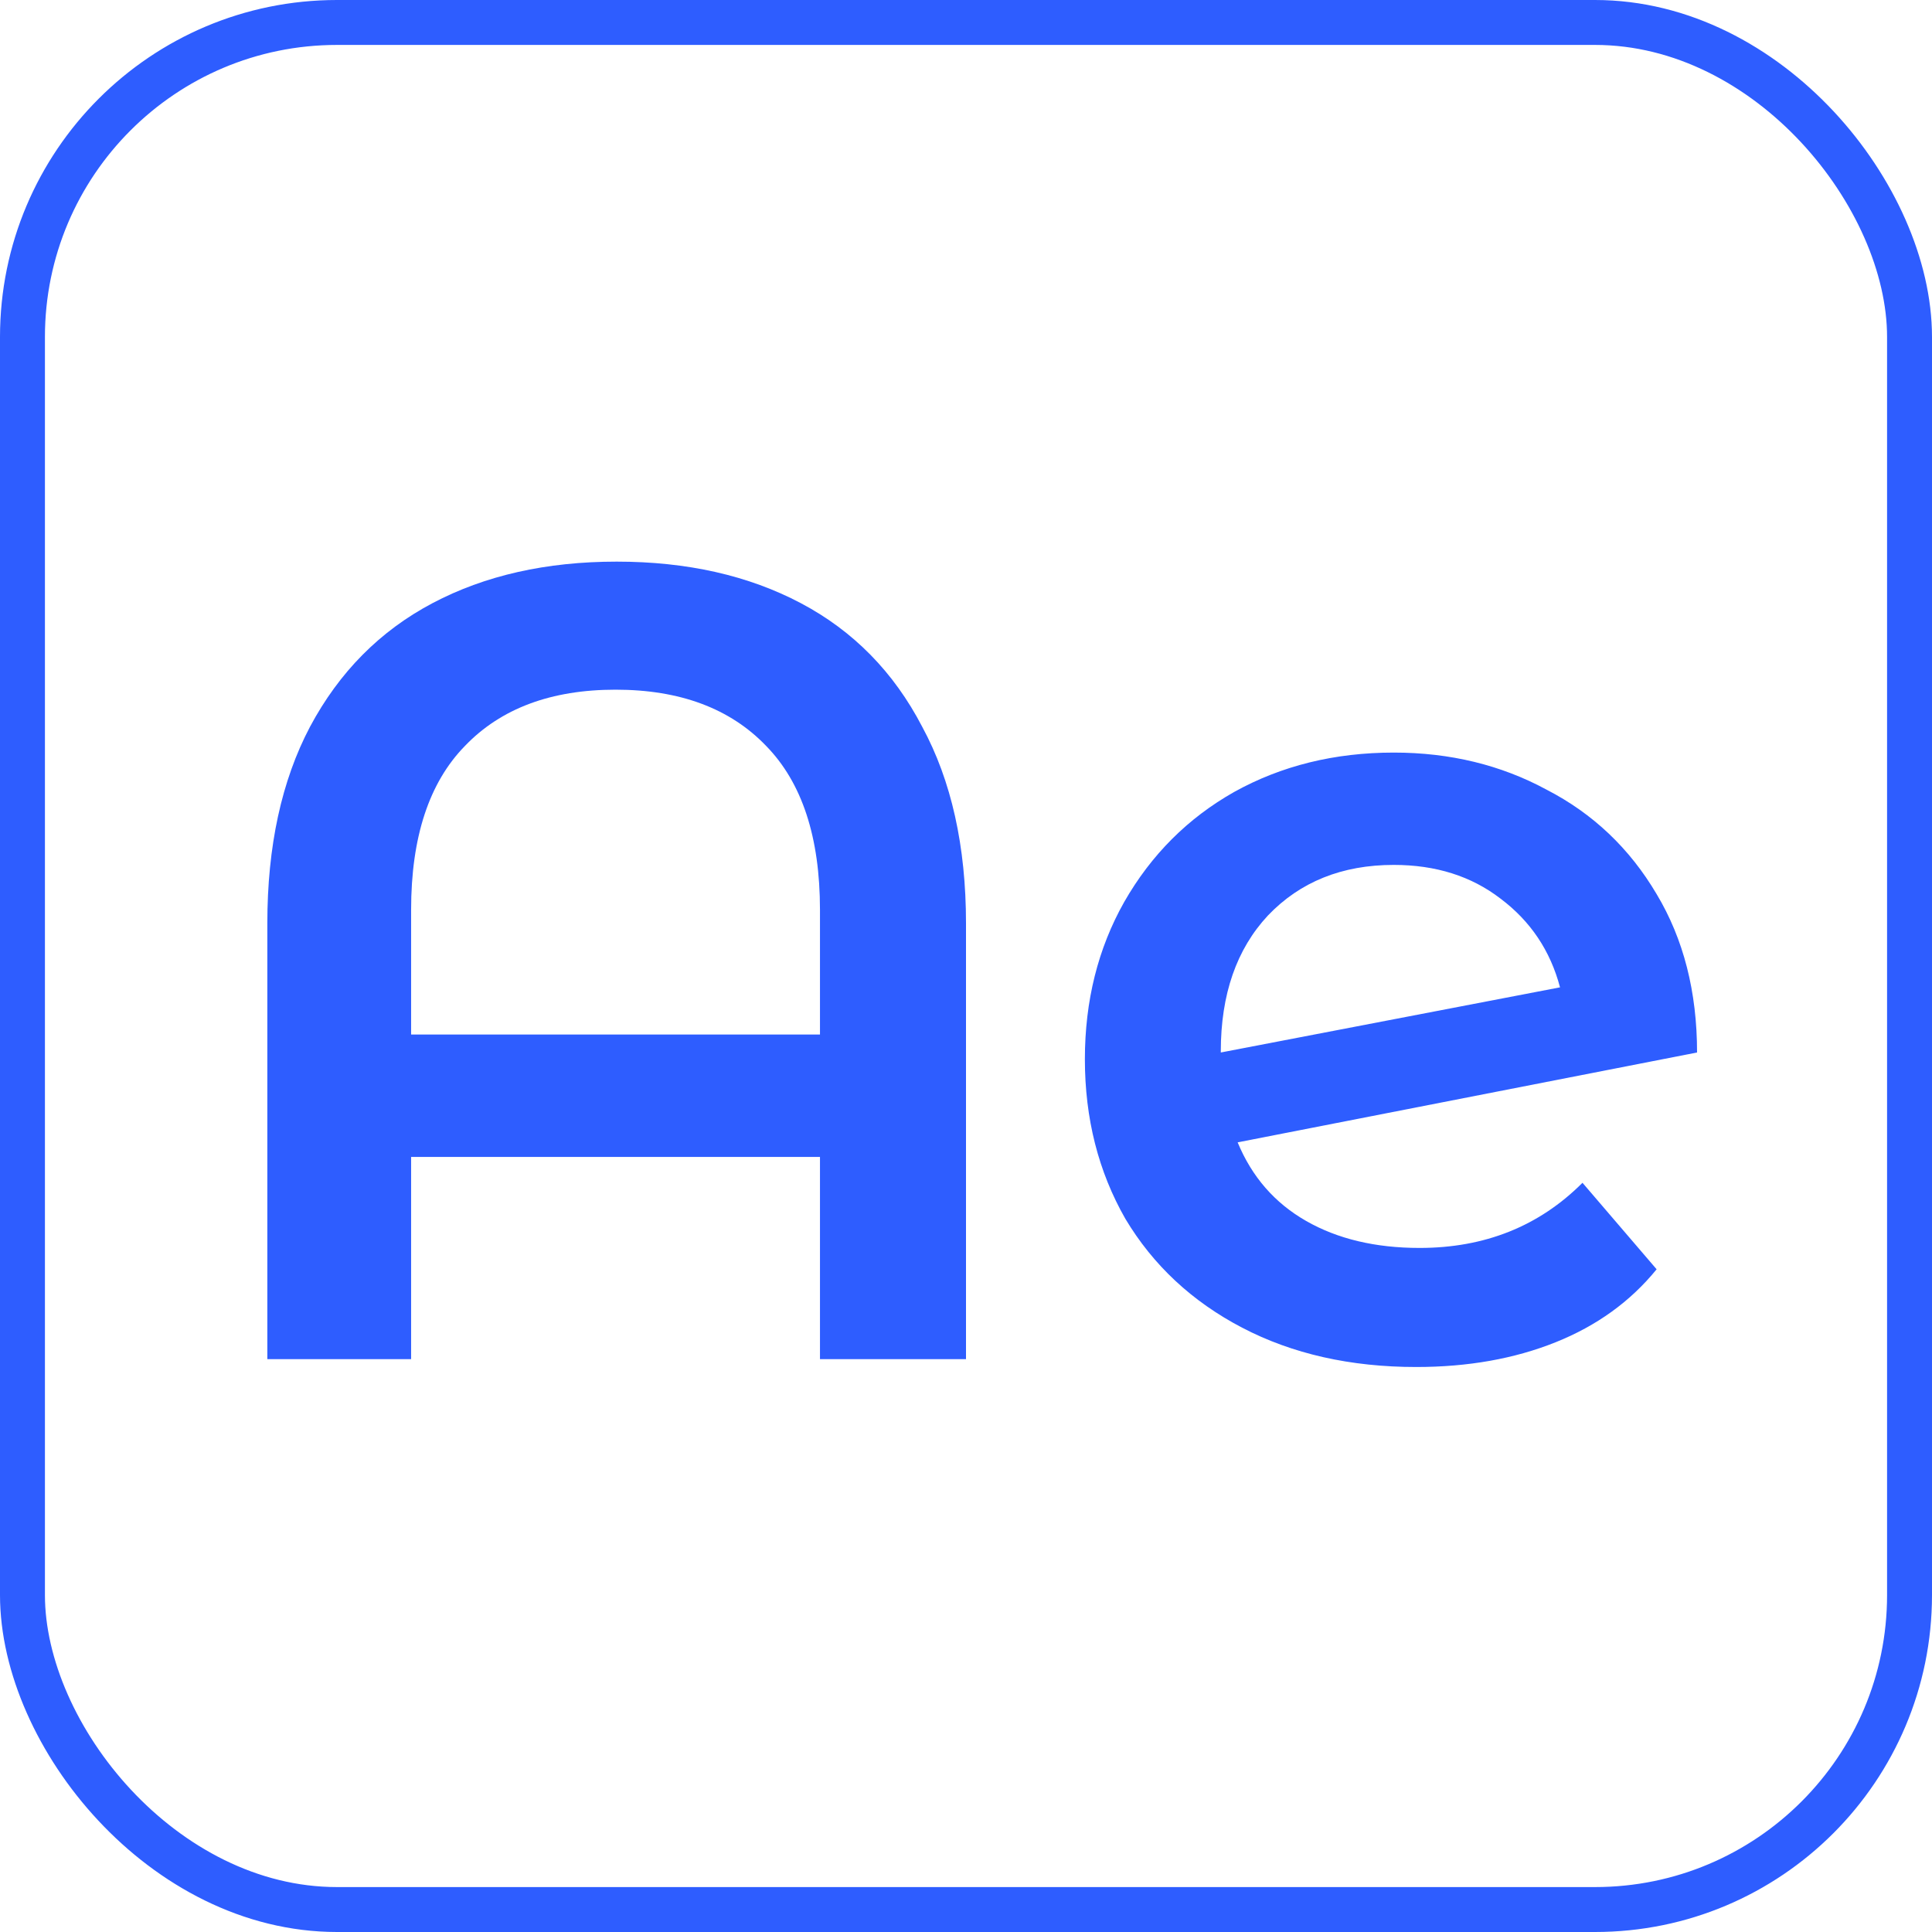
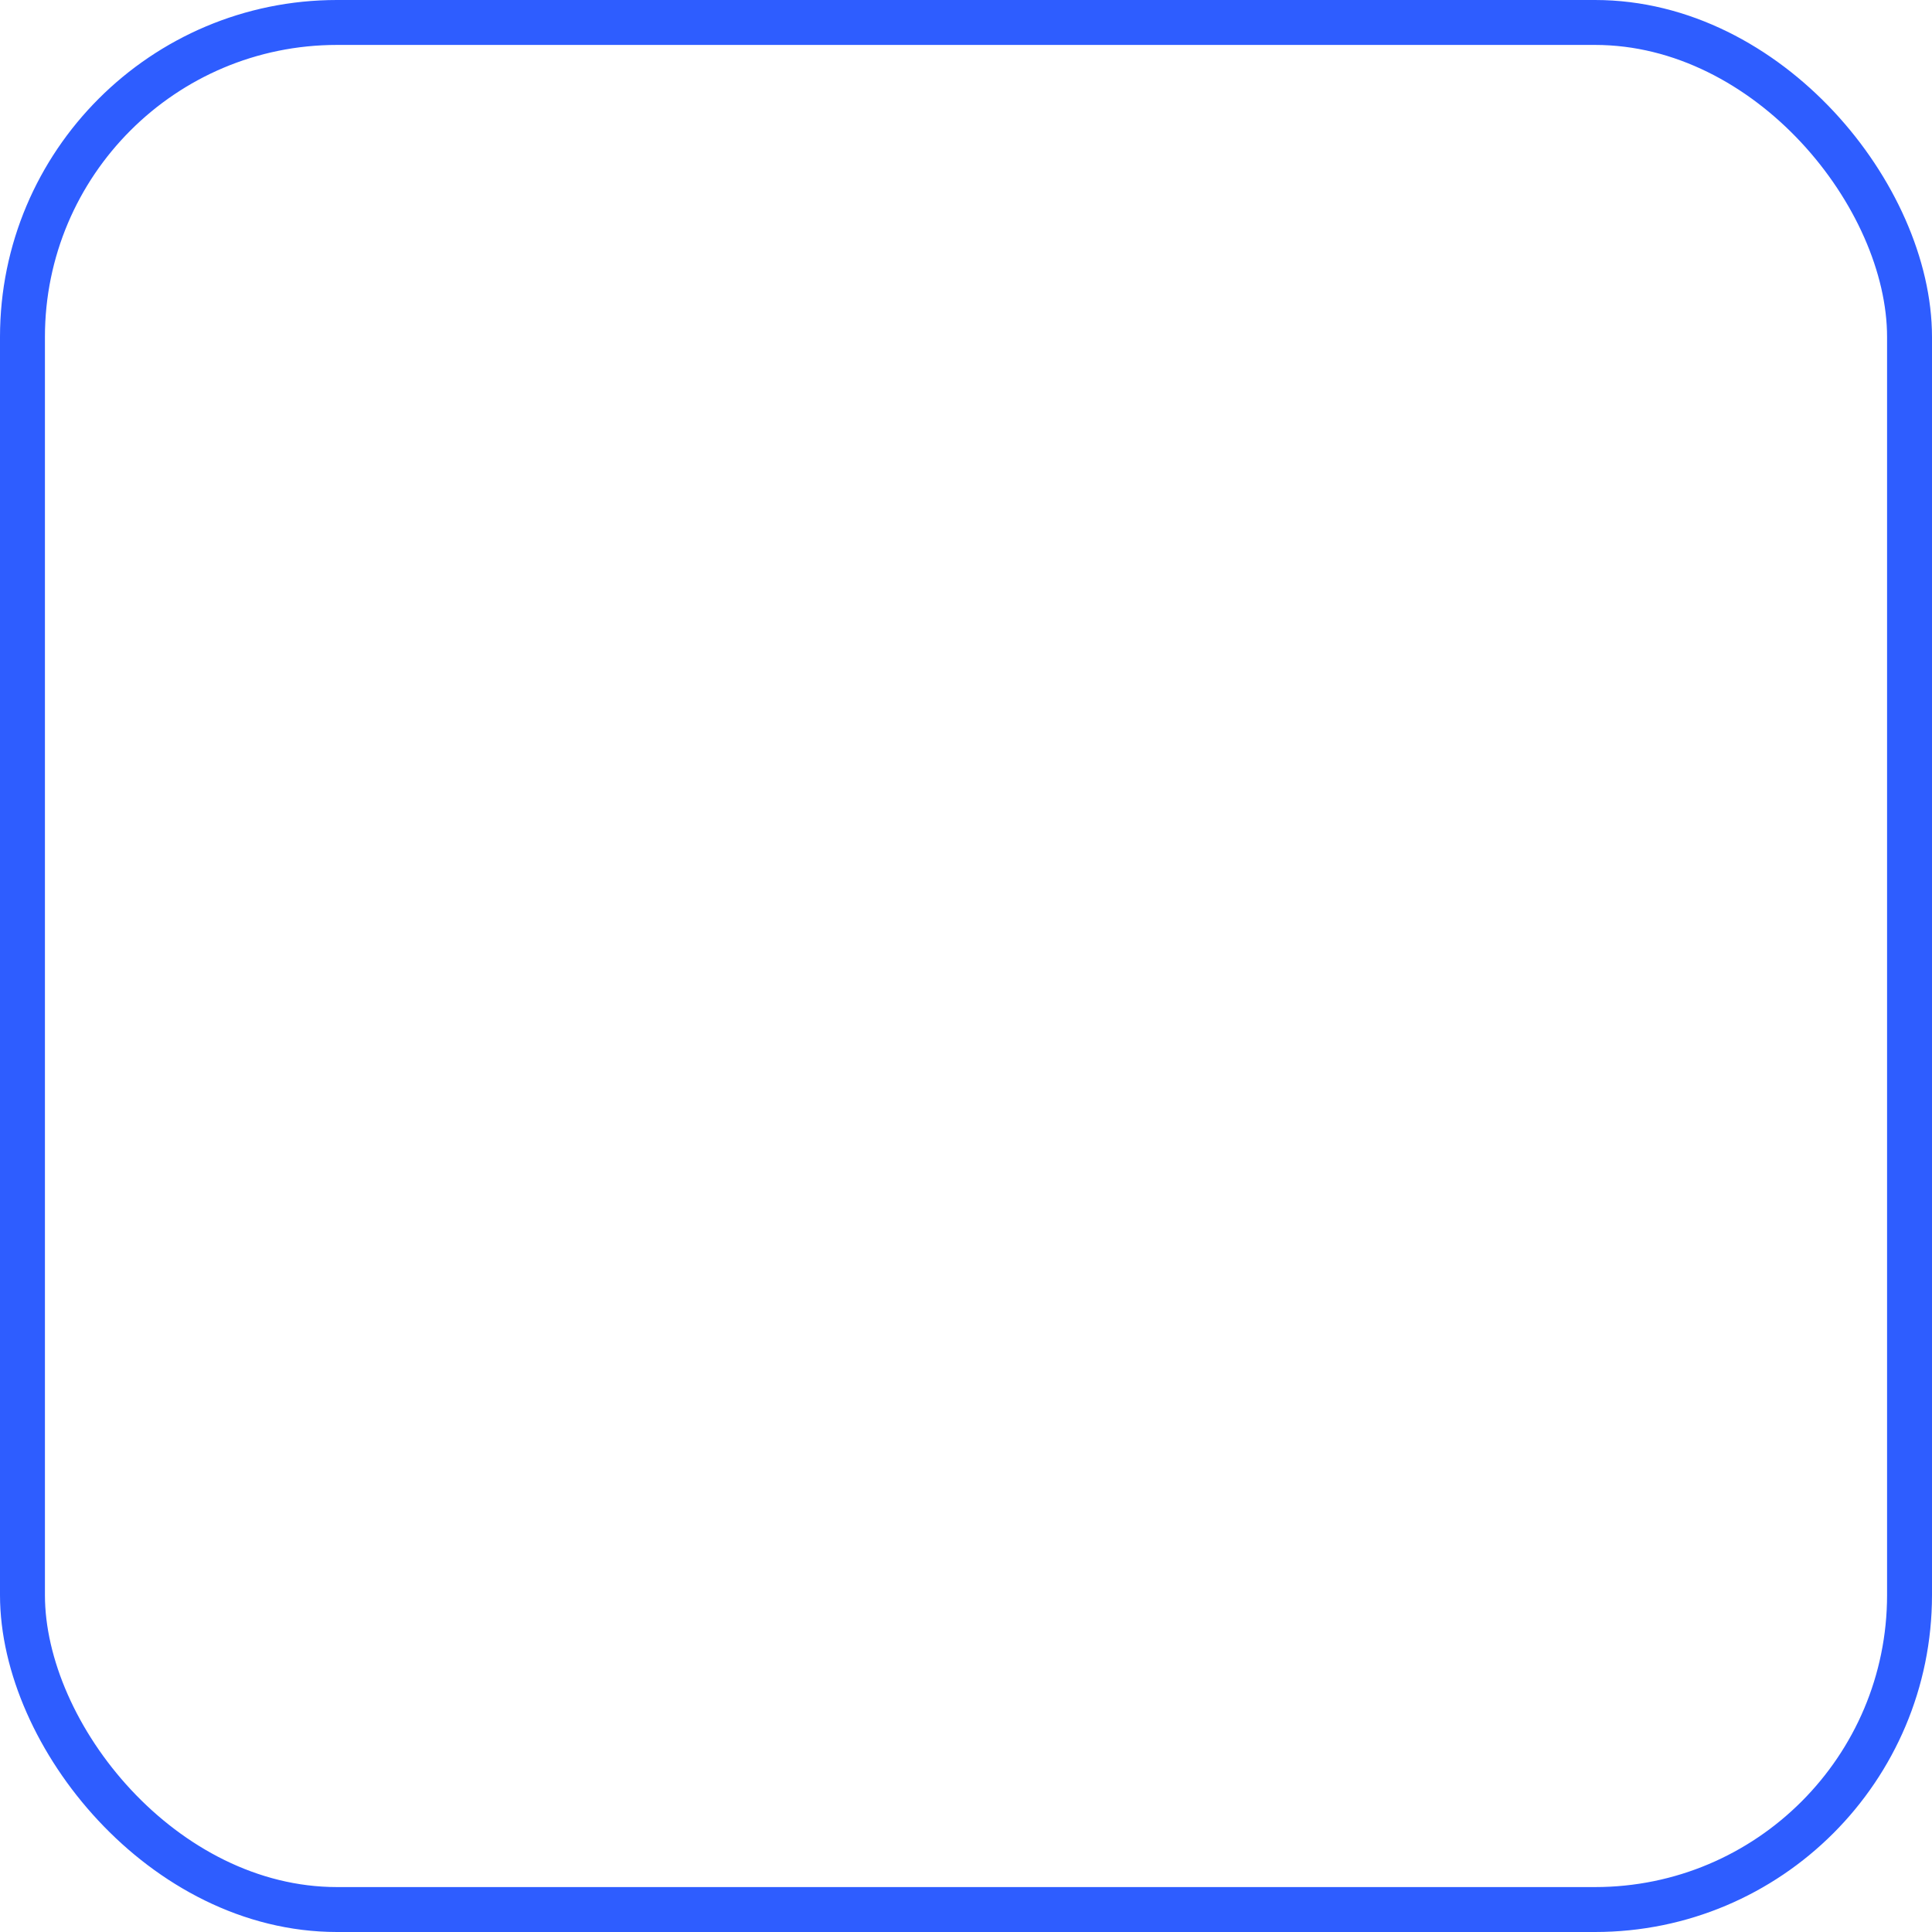
<svg xmlns="http://www.w3.org/2000/svg" width="43" height="43" viewBox="0 0 43 43" fill="none">
  <rect x="0.5" y="0.5" width="42" height="42" rx="7" stroke="#2E5DFF" />
-   <path d="M13.725 12.5C15.292 12.5 16.658 12.808 17.825 13.425C18.992 14.042 19.892 14.958 20.525 16.175C21.175 17.375 21.5 18.833 21.5 20.55V30.25H18.25V25.75H9.15V30.25H5.95V20.55C5.95 18.833 6.267 17.375 6.9 16.175C7.55 14.958 8.458 14.042 9.625 13.425C10.792 12.808 12.158 12.5 13.725 12.5ZM18.25 23.025V20.25C18.25 18.633 17.85 17.417 17.05 16.6C16.25 15.767 15.133 15.35 13.7 15.35C12.267 15.35 11.15 15.767 10.35 16.6C9.55 17.417 9.15 18.633 9.15 20.25V23.025H18.25ZM31.596 27.775C33.046 27.775 34.255 27.292 35.221 26.325L36.871 28.25C36.288 28.967 35.538 29.508 34.621 29.875C33.705 30.242 32.671 30.425 31.521 30.425C30.055 30.425 28.763 30.133 27.646 29.55C26.53 28.967 25.663 28.158 25.046 27.125C24.446 26.075 24.146 24.892 24.146 23.575C24.146 22.275 24.438 21.108 25.021 20.075C25.621 19.025 26.438 18.208 27.471 17.625C28.521 17.042 29.705 16.75 31.021 16.75C32.271 16.75 33.405 17.025 34.421 17.575C35.455 18.108 36.271 18.883 36.871 19.9C37.471 20.9 37.771 22.075 37.771 23.425L27.546 25.425C27.863 26.192 28.371 26.775 29.071 27.175C29.771 27.575 30.613 27.775 31.596 27.775ZM31.021 19.25C29.871 19.25 28.938 19.625 28.221 20.375C27.521 21.125 27.171 22.133 27.171 23.4V23.425L34.721 21.975C34.505 21.158 34.063 20.5 33.396 20C32.746 19.5 31.955 19.25 31.021 19.25Z" fill="#2E5DFF" />
</svg>